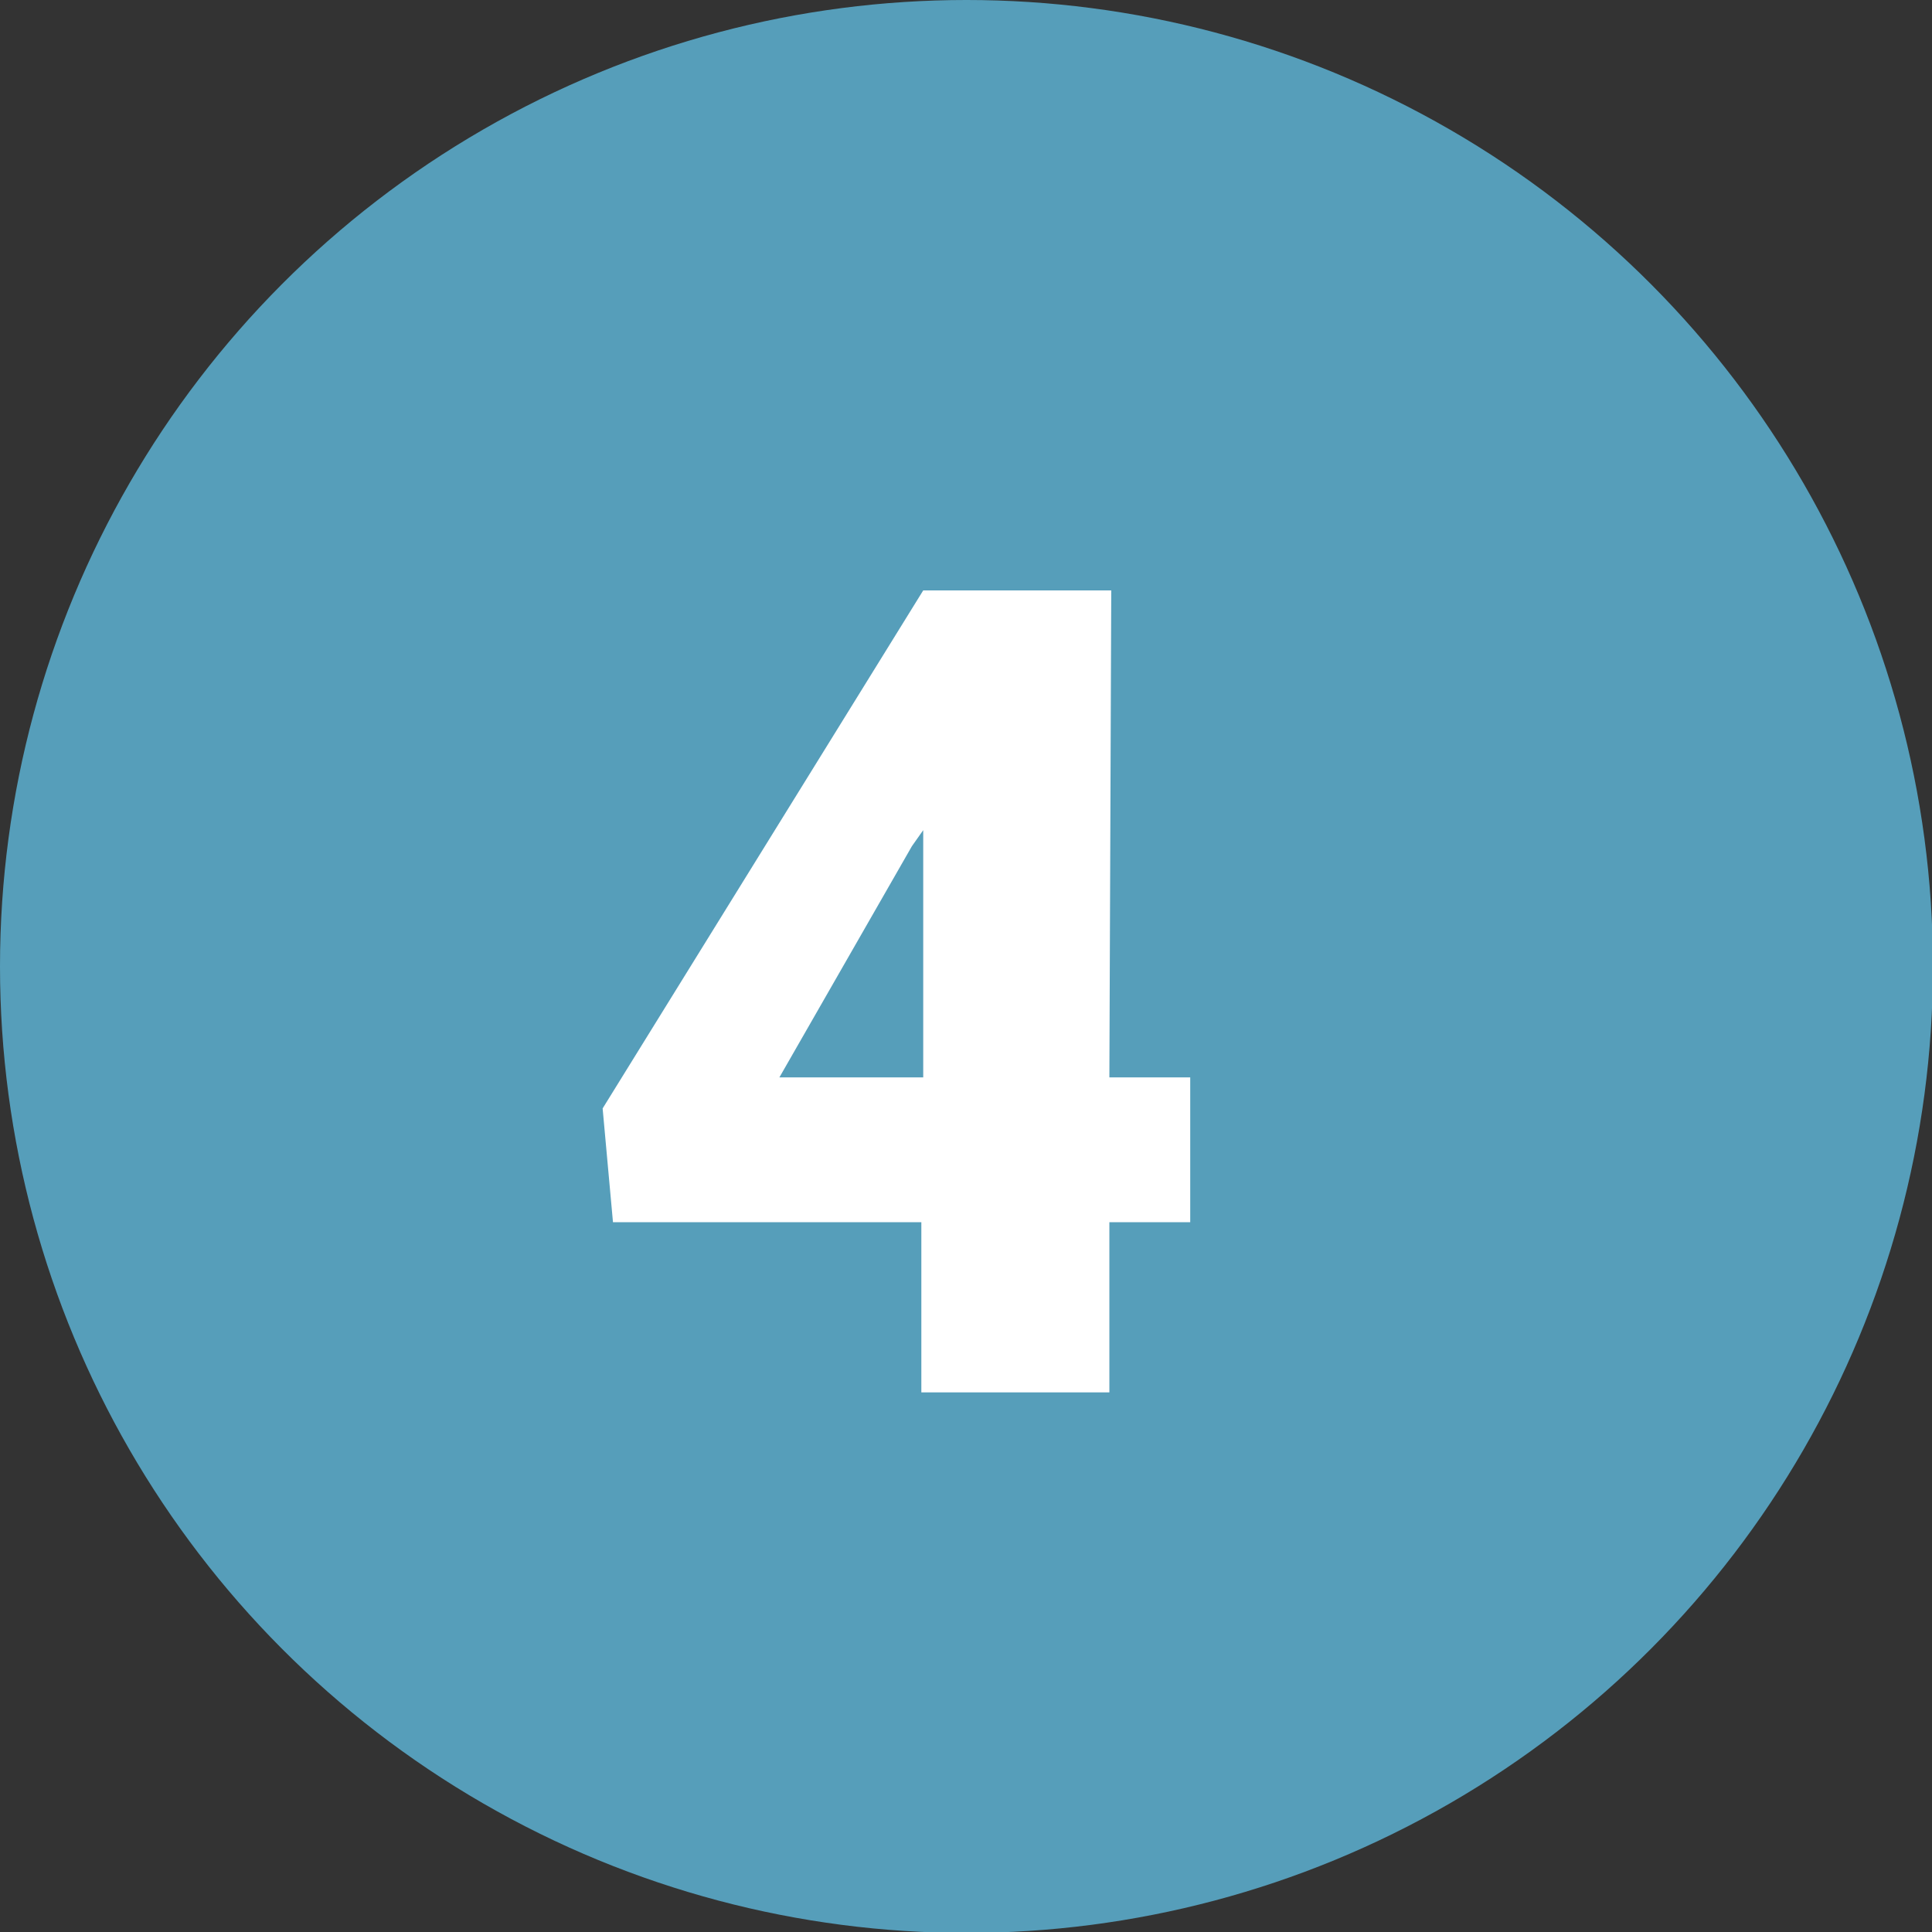
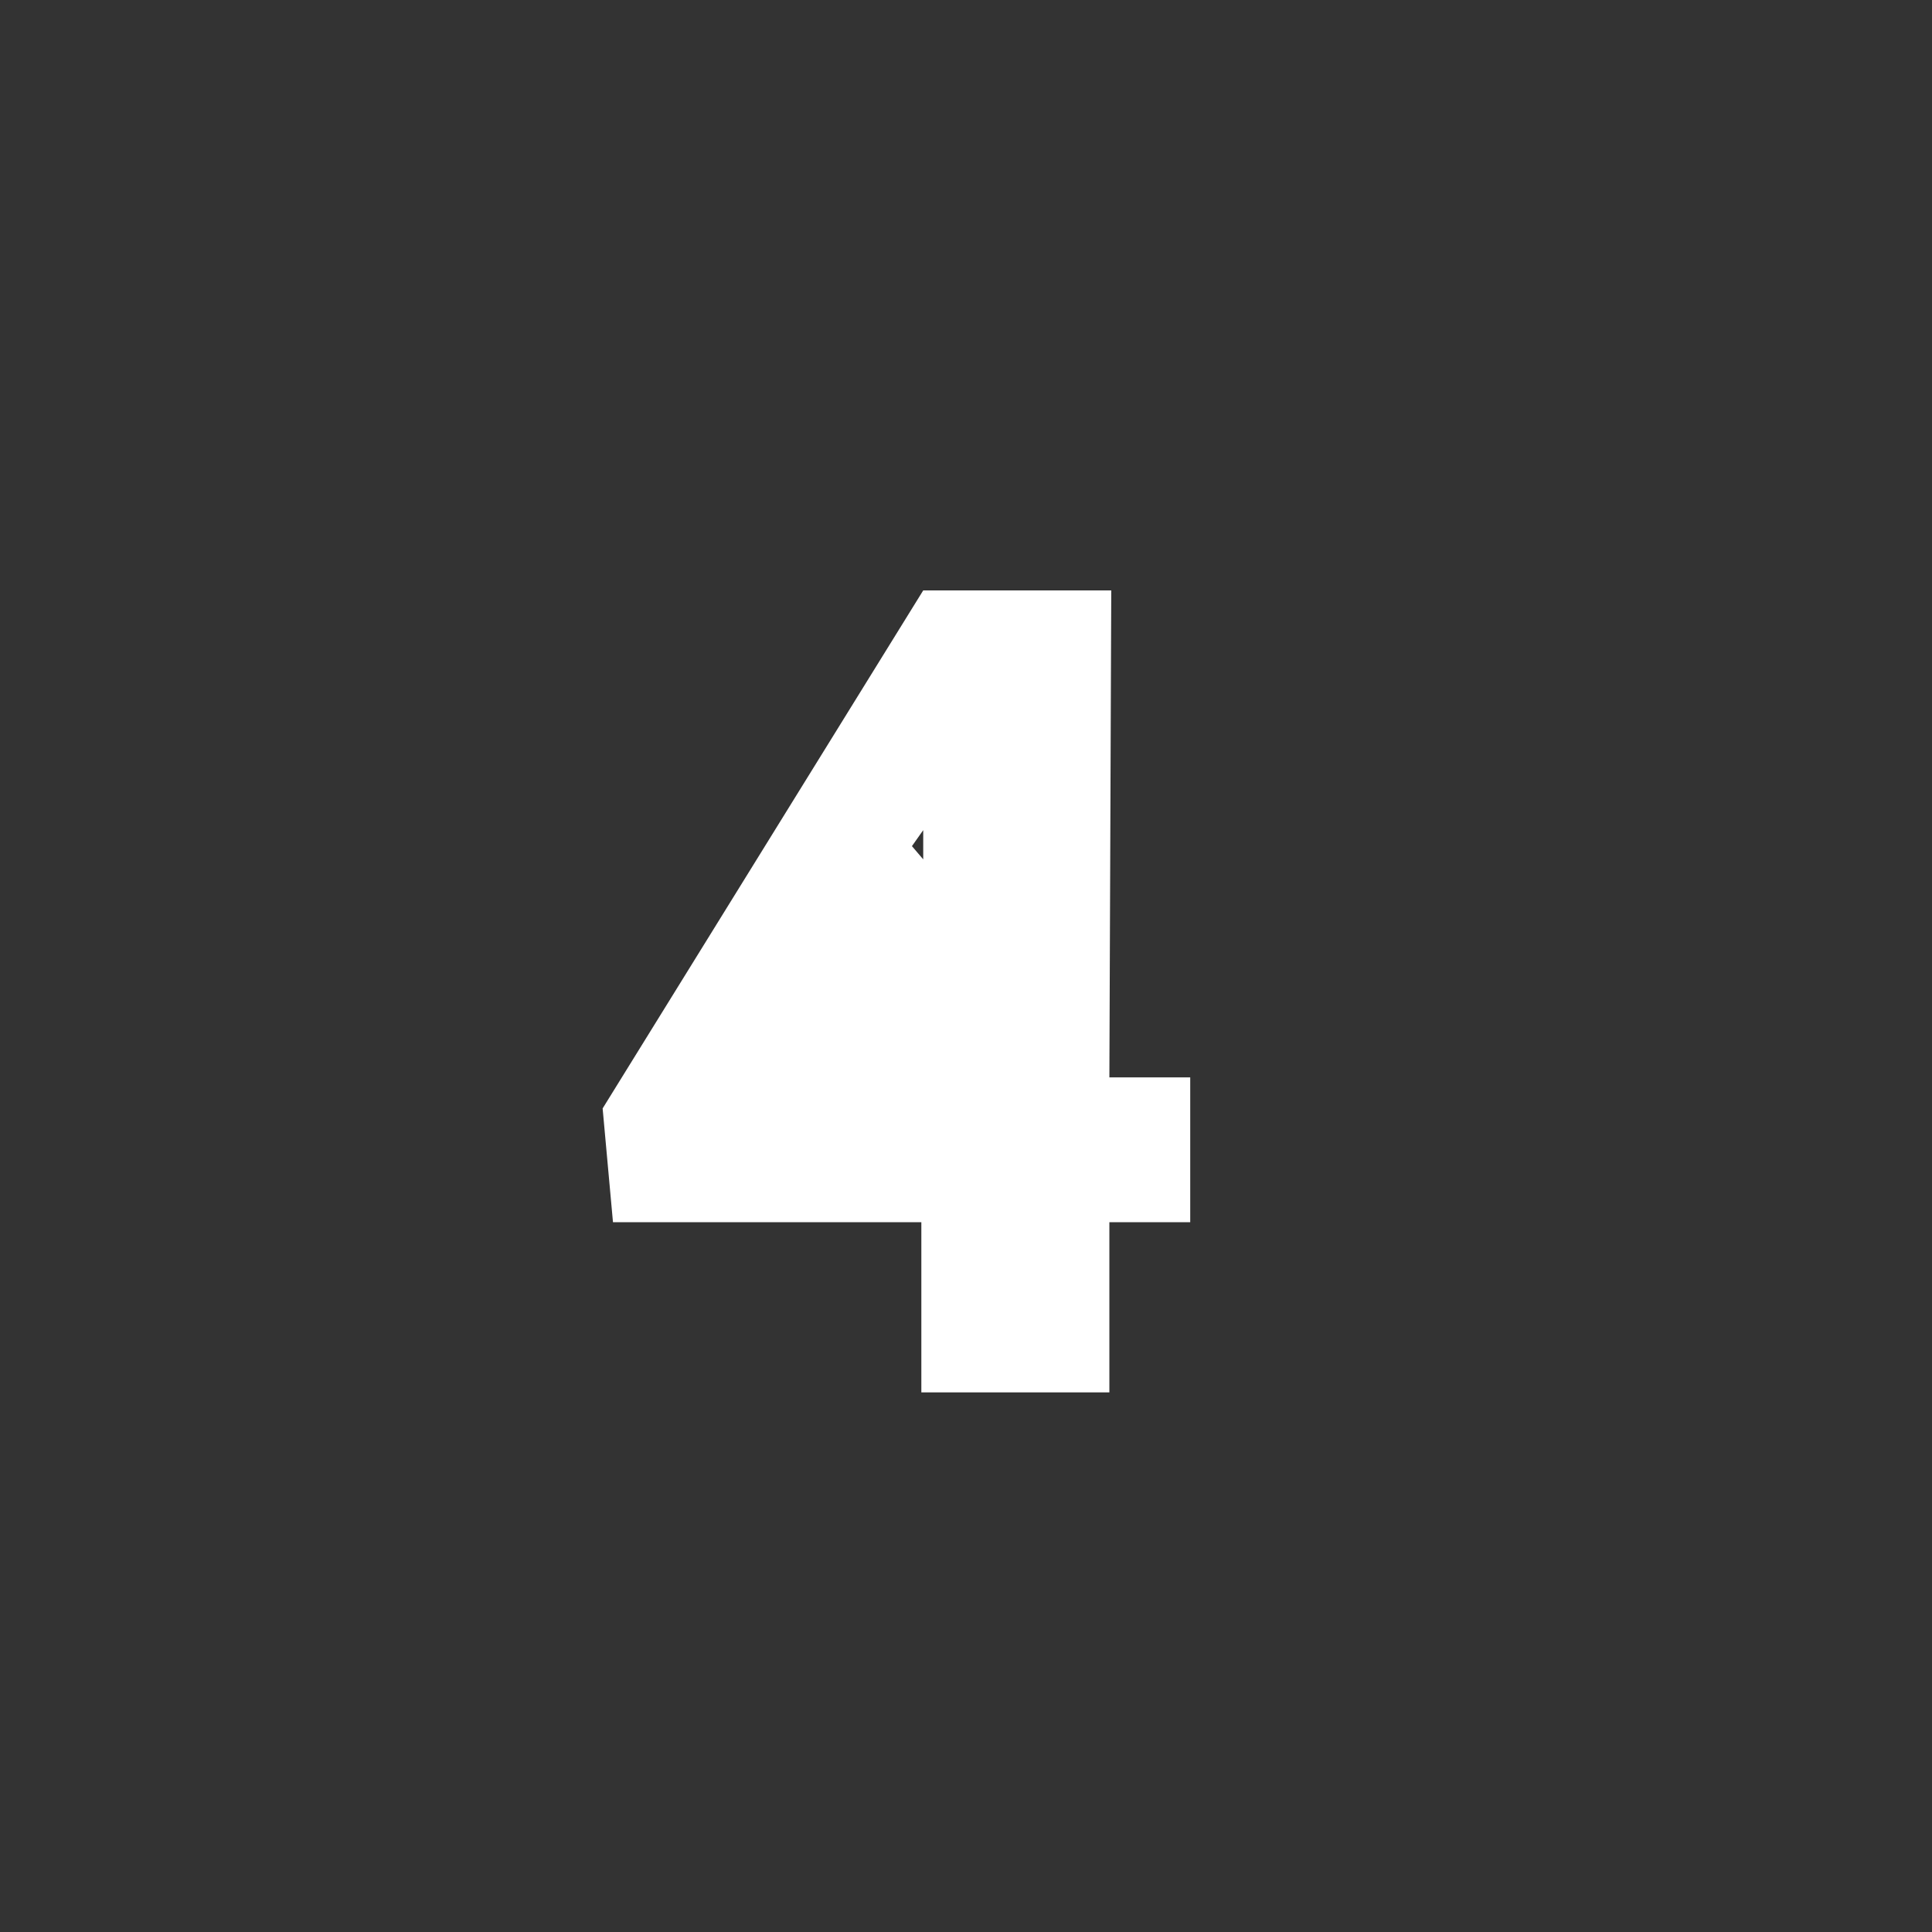
<svg xmlns="http://www.w3.org/2000/svg" viewBox="0 0 20.55 20.55">
  <rect x="0" y="0" width="20.55" height="20.55" fill="#333333" stroke="none" />
  <defs>
    <style>.cls-1{fill:#569eba;}.cls-2{fill:#fff;}</style>
  </defs>
  <g id="Ebene_2" data-name="Ebene 2">
    <g id="Ebene_1-2" data-name="Ebene 1">
      <g id="_4-b" data-name="4-b">
-         <circle class="cls-1" cx="10.28" cy="10.28" r="10.28" />
-         <path class="cls-2" d="M11.8,11.46h.86V13H11.8v1.81h-2V13H6.52l-.11-1.21L9.82,6.28v0h2Zm-3.51,0H9.82V8.83L9.7,9Z" />
+         <path class="cls-2" d="M11.8,11.46h.86V13H11.8v1.81h-2V13H6.52l-.11-1.21L9.82,6.28v0h2ZH9.82V8.83L9.7,9Z" />
      </g>
    </g>
  </g>
</svg>